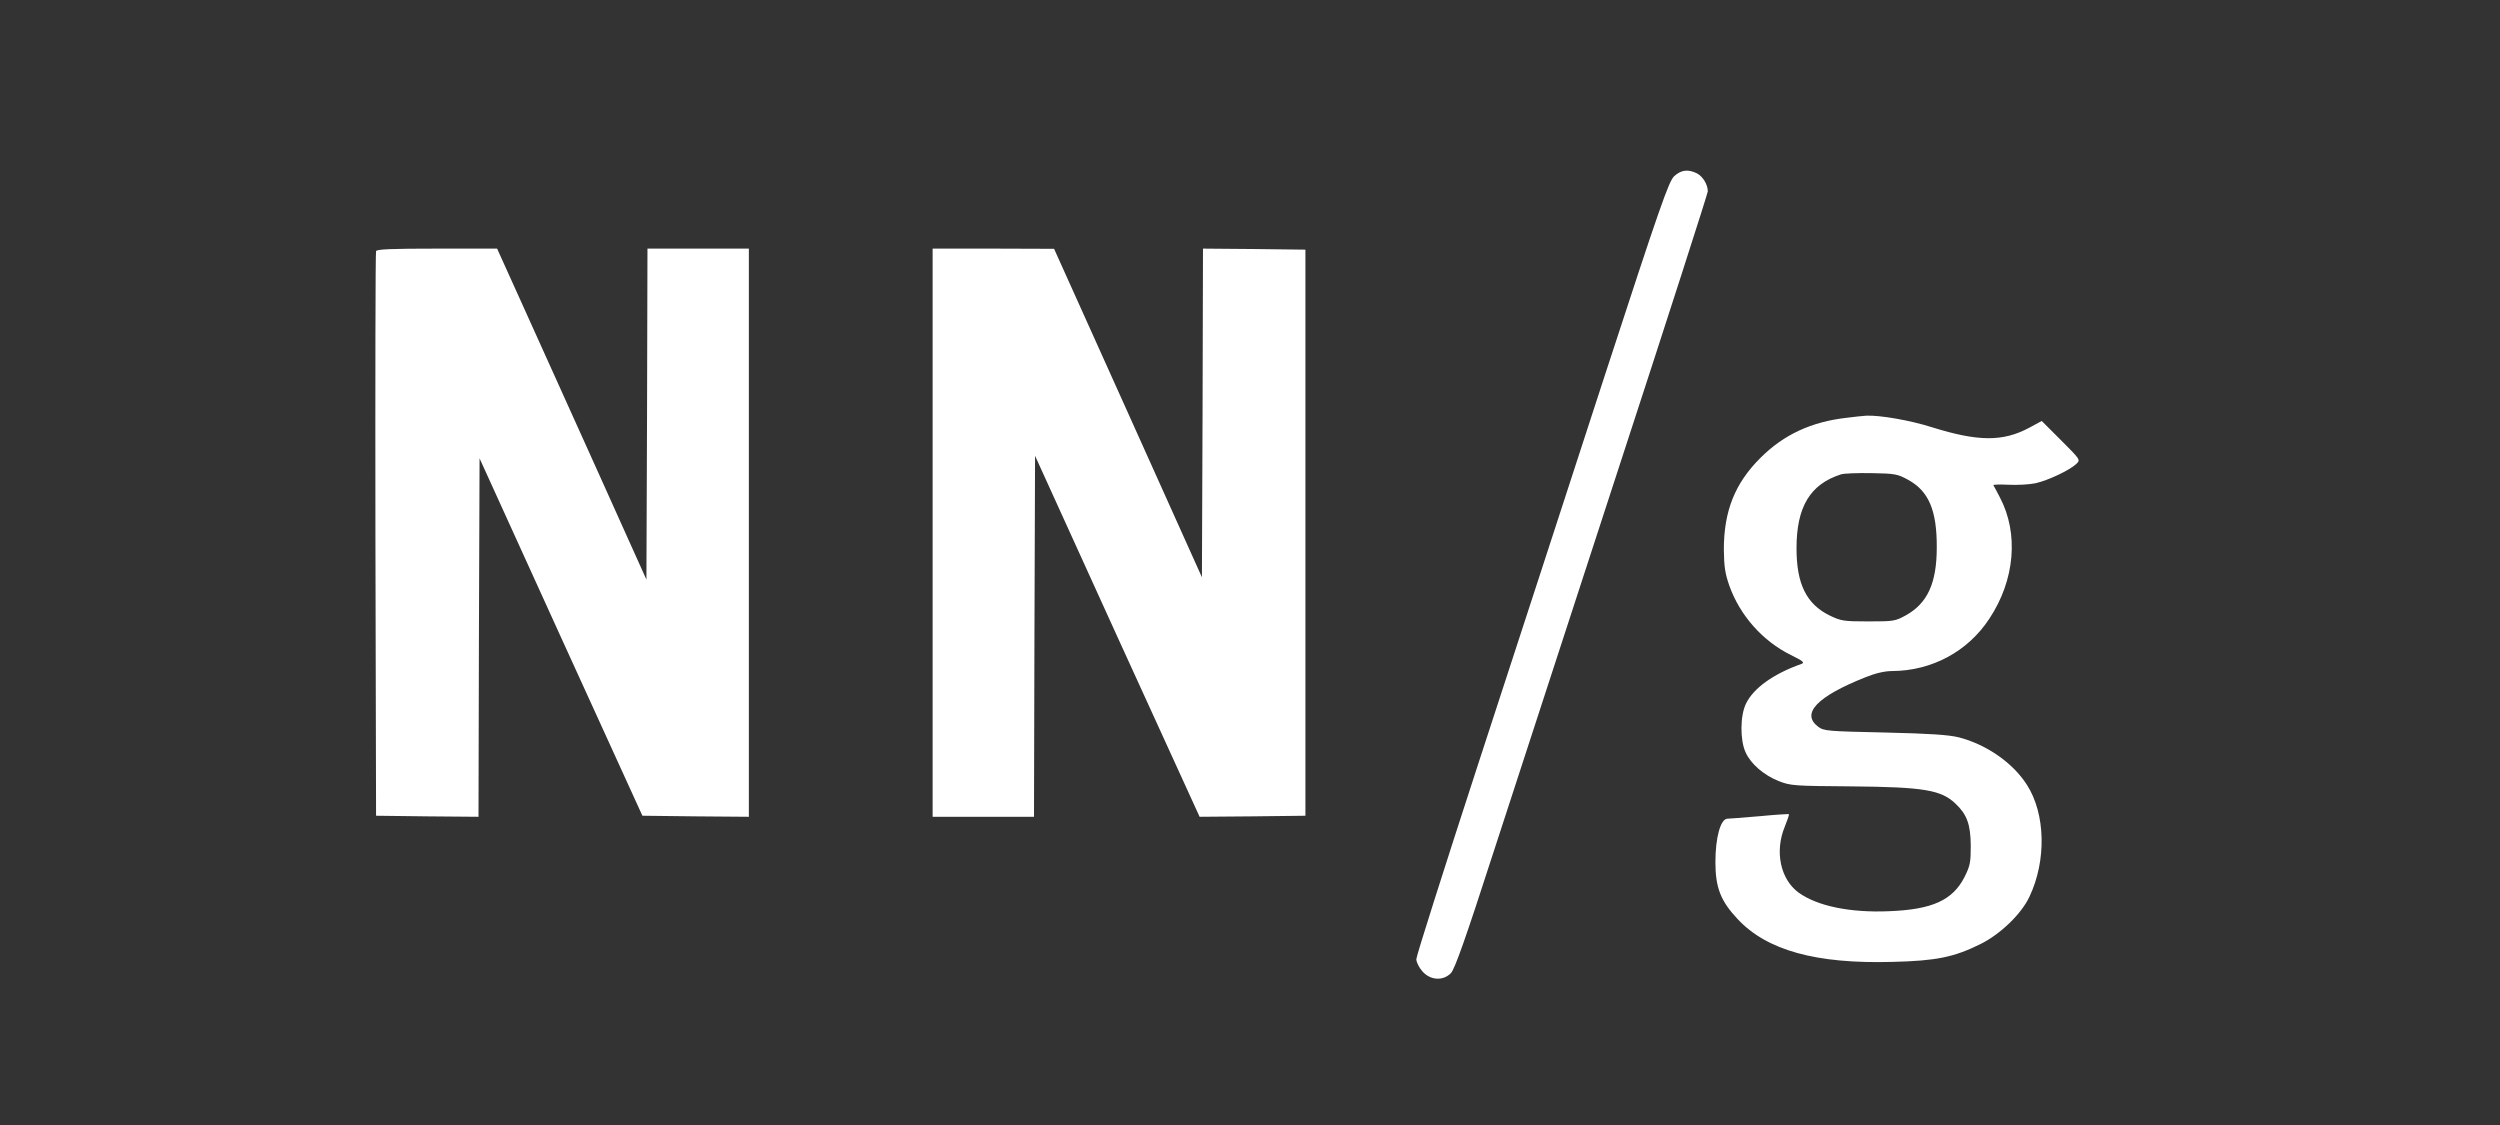
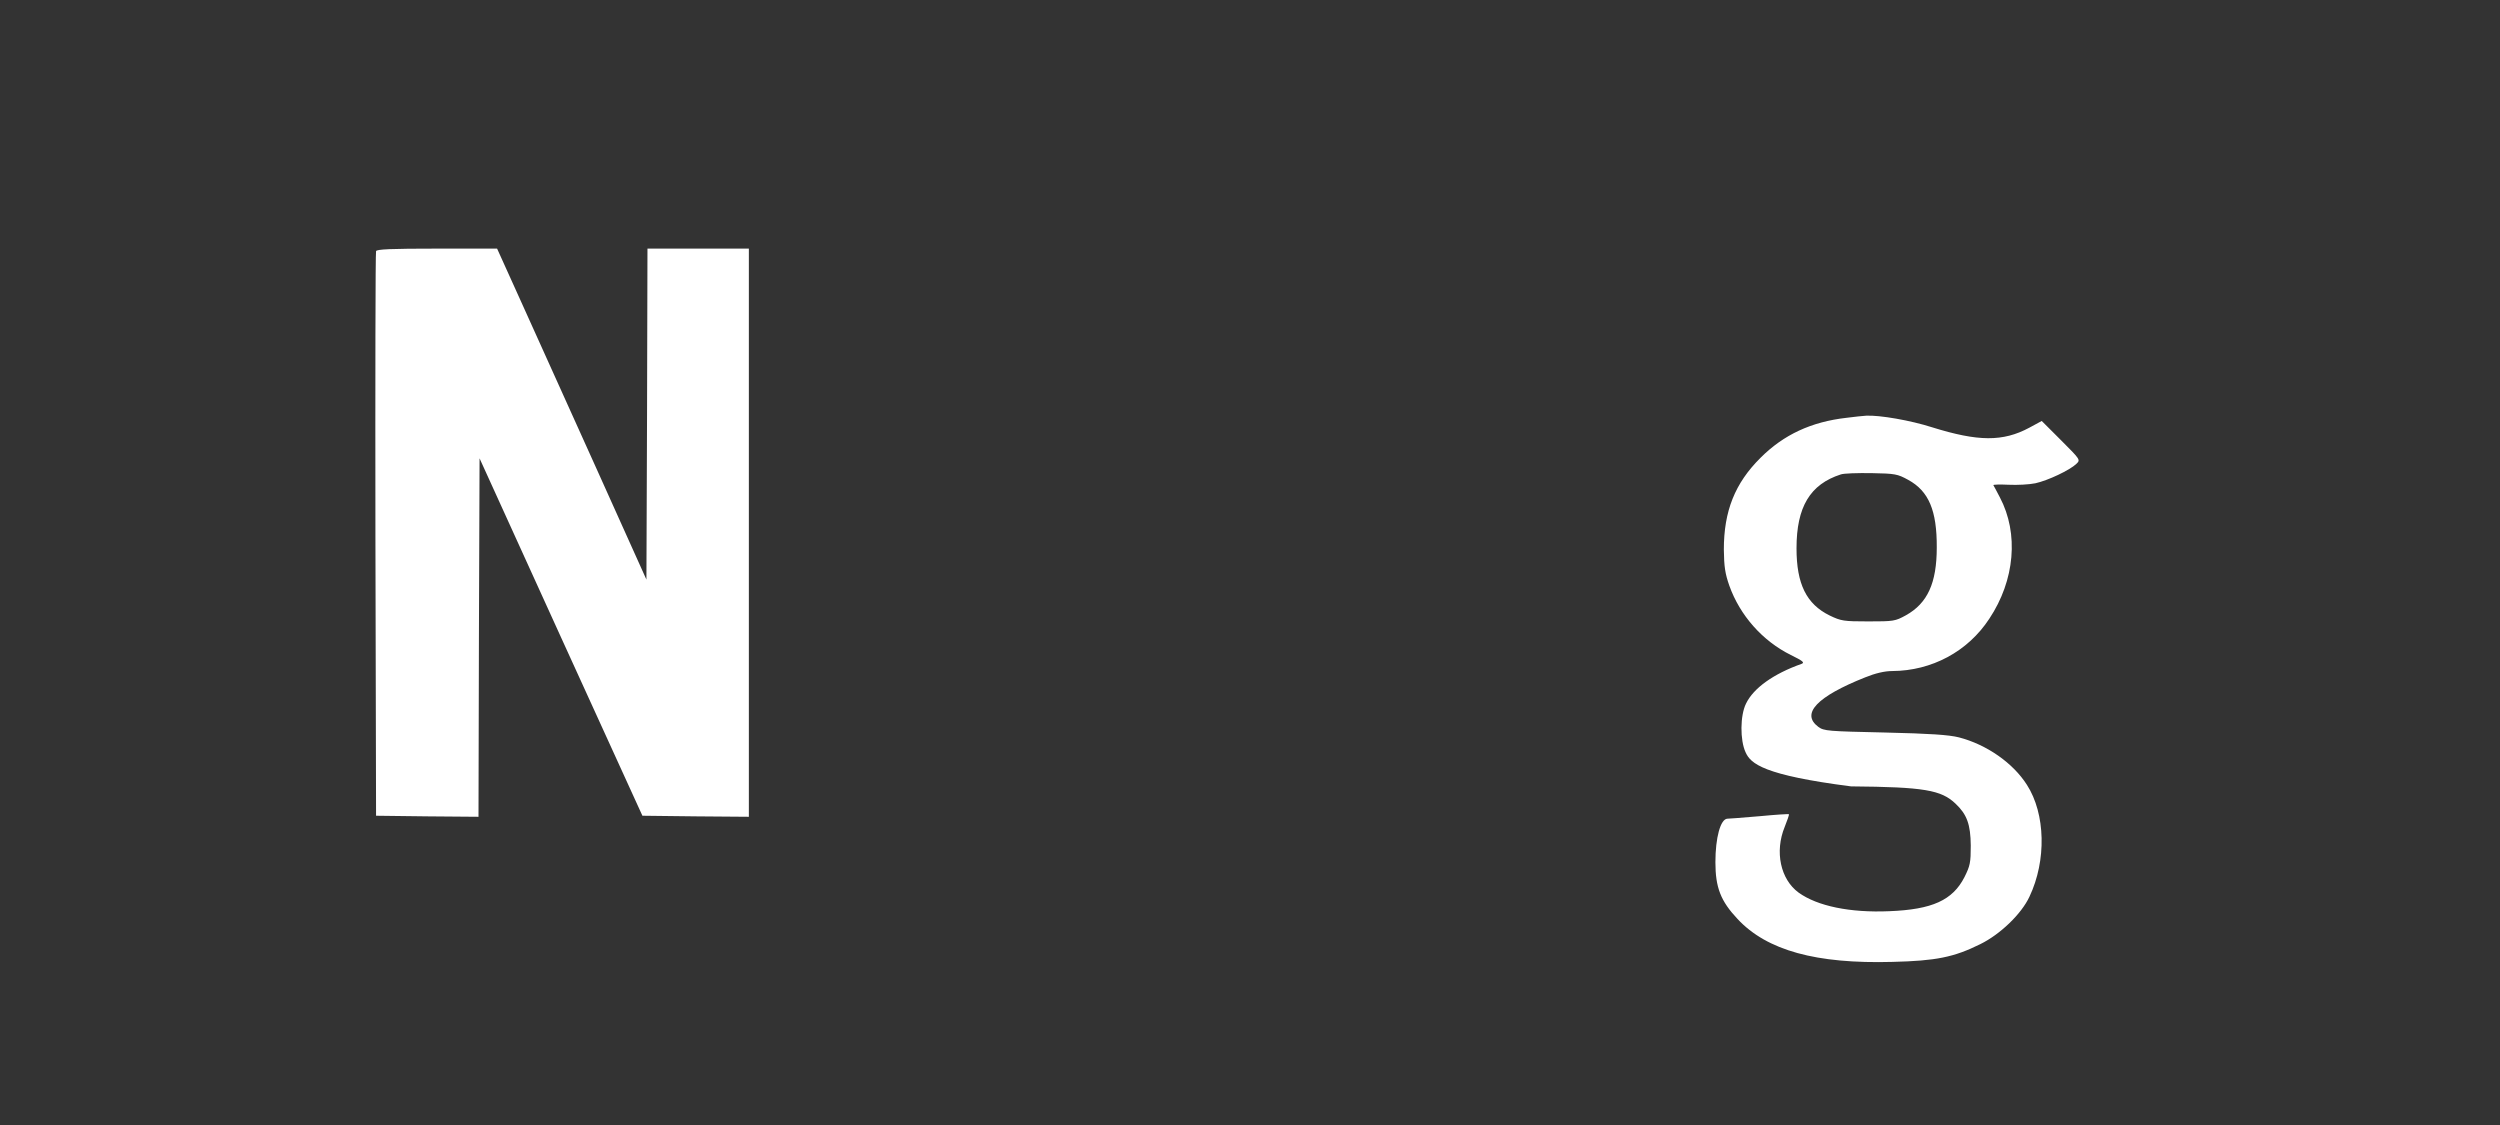
<svg xmlns="http://www.w3.org/2000/svg" width="160" height="72" viewBox="0 0 160 72" fill="none">
  <rect x="0" y="0" width="160" height="72" fill="#333333" stroke="none" />
-   <path d="M107.15 11.274C106.798 11.612 106.271 13.099 102.621 24.292C100.364 31.24 96.741 42.352 94.578 48.976C92.415 55.613 90.644 61.196 90.644 61.386C90.644 61.575 90.82 61.926 91.036 62.17C91.55 62.751 92.361 62.791 92.861 62.278C93.104 62.021 93.807 60.047 95.551 54.64C96.862 50.625 100.485 39.5 103.608 29.916C106.744 20.318 109.299 12.369 109.299 12.247C109.299 11.815 108.988 11.301 108.61 11.098C108.042 10.815 107.596 10.868 107.15 11.274Z" fill="white" />
  <path d="M24.068 16.073C24.027 16.168 24.014 24.332 24.027 34.228L24.068 52.207L27.339 52.247L30.624 52.274L30.651 40.798L30.692 29.334L35.896 40.77L41.114 52.207L44.52 52.247L47.927 52.274V34.093V15.911H44.683H41.438L41.411 26.495L41.371 37.094L38.14 29.916C36.355 25.968 34.206 21.196 33.355 19.317L31.814 15.911H27.974C25.014 15.911 24.108 15.951 24.068 16.073Z" fill="white" />
-   <path d="M59.688 34.093V52.274H62.932H66.176L66.204 40.73L66.244 29.172L71.502 40.73L76.775 52.274L80.154 52.247L83.547 52.207V34.093V15.978L80.276 15.938L76.991 15.911L76.964 26.428L76.923 36.945L72.192 26.428L67.461 15.924L63.581 15.911H59.688L59.688 34.093Z" fill="white" />
-   <path fill-rule="evenodd" clip-rule="evenodd" d="M112.679 29.294C114.152 27.82 115.923 26.996 118.18 26.739C118.681 26.671 119.248 26.617 119.438 26.604C120.303 26.563 122.263 26.901 123.655 27.347C126.602 28.266 128.184 28.28 129.874 27.374L130.671 26.942L131.915 28.185C133.145 29.415 133.158 29.429 132.888 29.686C132.469 30.091 131.063 30.754 130.266 30.929C129.874 31.01 129.103 31.051 128.549 31.024C127.994 30.997 127.562 31.01 127.575 31.051C127.602 31.091 127.792 31.443 127.994 31.835C129.211 34.147 128.954 37.134 127.319 39.594C125.94 41.703 123.628 42.933 121.1 42.947C120.627 42.947 120.032 43.082 119.37 43.352C116.274 44.583 115.247 45.678 116.369 46.516C116.734 46.786 116.977 46.8 120.627 46.881C123.534 46.948 124.723 47.029 125.372 47.192C127.143 47.651 128.833 48.827 129.725 50.233C130.914 52.085 130.982 55.073 129.887 57.384C129.373 58.493 128.008 59.804 126.737 60.426C125.048 61.264 123.899 61.494 121.127 61.561C116.234 61.697 113.084 60.831 111.205 58.817C110.124 57.668 109.786 56.803 109.786 55.181C109.786 53.613 110.11 52.41 110.556 52.396C110.691 52.396 111.363 52.34 112.151 52.275C112.314 52.262 112.482 52.248 112.651 52.234C113.638 52.139 114.476 52.085 114.49 52.112C114.517 52.126 114.395 52.491 114.22 52.923C113.571 54.505 113.949 56.276 115.112 57.127C116.315 57.992 118.41 58.425 120.911 58.317C123.669 58.209 124.966 57.614 125.723 56.141C126.088 55.411 126.129 55.208 126.129 54.113C126.115 52.761 125.886 52.126 125.156 51.436C124.236 50.558 123.142 50.368 118.464 50.328C114.814 50.301 114.598 50.287 113.841 49.99C112.881 49.611 112.043 48.881 111.719 48.151C111.354 47.367 111.367 45.786 111.746 45.029C112.219 44.042 113.503 43.123 115.301 42.487C115.517 42.406 115.382 42.298 114.612 41.919C112.787 41.014 111.354 39.378 110.678 37.486C110.407 36.715 110.34 36.269 110.326 35.174C110.326 32.714 111.029 30.929 112.679 29.294ZM123.953 35.039C123.966 32.673 123.439 31.43 122.128 30.713C121.438 30.334 121.29 30.308 119.776 30.28C118.883 30.267 118.005 30.294 117.815 30.362C115.842 30.997 114.977 32.443 114.977 35.093C114.977 37.377 115.612 38.662 117.099 39.392C117.829 39.743 117.991 39.77 119.573 39.77C121.195 39.77 121.29 39.757 121.979 39.378C123.358 38.608 123.953 37.323 123.953 35.039Z" fill="white" />
+   <path fill-rule="evenodd" clip-rule="evenodd" d="M112.679 29.294C114.152 27.82 115.923 26.996 118.18 26.739C118.681 26.671 119.248 26.617 119.438 26.604C120.303 26.563 122.263 26.901 123.655 27.347C126.602 28.266 128.184 28.28 129.874 27.374L130.671 26.942L131.915 28.185C133.145 29.415 133.158 29.429 132.888 29.686C132.469 30.091 131.063 30.754 130.266 30.929C129.874 31.01 129.103 31.051 128.549 31.024C127.994 30.997 127.562 31.01 127.575 31.051C127.602 31.091 127.792 31.443 127.994 31.835C129.211 34.147 128.954 37.134 127.319 39.594C125.94 41.703 123.628 42.933 121.1 42.947C120.627 42.947 120.032 43.082 119.37 43.352C116.274 44.583 115.247 45.678 116.369 46.516C116.734 46.786 116.977 46.8 120.627 46.881C123.534 46.948 124.723 47.029 125.372 47.192C127.143 47.651 128.833 48.827 129.725 50.233C130.914 52.085 130.982 55.073 129.887 57.384C129.373 58.493 128.008 59.804 126.737 60.426C125.048 61.264 123.899 61.494 121.127 61.561C116.234 61.697 113.084 60.831 111.205 58.817C110.124 57.668 109.786 56.803 109.786 55.181C109.786 53.613 110.11 52.41 110.556 52.396C110.691 52.396 111.363 52.34 112.151 52.275C112.314 52.262 112.482 52.248 112.651 52.234C113.638 52.139 114.476 52.085 114.49 52.112C114.517 52.126 114.395 52.491 114.22 52.923C113.571 54.505 113.949 56.276 115.112 57.127C116.315 57.992 118.41 58.425 120.911 58.317C123.669 58.209 124.966 57.614 125.723 56.141C126.088 55.411 126.129 55.208 126.129 54.113C126.115 52.761 125.886 52.126 125.156 51.436C124.236 50.558 123.142 50.368 118.464 50.328C112.881 49.611 112.043 48.881 111.719 48.151C111.354 47.367 111.367 45.786 111.746 45.029C112.219 44.042 113.503 43.123 115.301 42.487C115.517 42.406 115.382 42.298 114.612 41.919C112.787 41.014 111.354 39.378 110.678 37.486C110.407 36.715 110.34 36.269 110.326 35.174C110.326 32.714 111.029 30.929 112.679 29.294ZM123.953 35.039C123.966 32.673 123.439 31.43 122.128 30.713C121.438 30.334 121.29 30.308 119.776 30.28C118.883 30.267 118.005 30.294 117.815 30.362C115.842 30.997 114.977 32.443 114.977 35.093C114.977 37.377 115.612 38.662 117.099 39.392C117.829 39.743 117.991 39.77 119.573 39.77C121.195 39.77 121.29 39.757 121.979 39.378C123.358 38.608 123.953 37.323 123.953 35.039Z" fill="white" />
</svg>